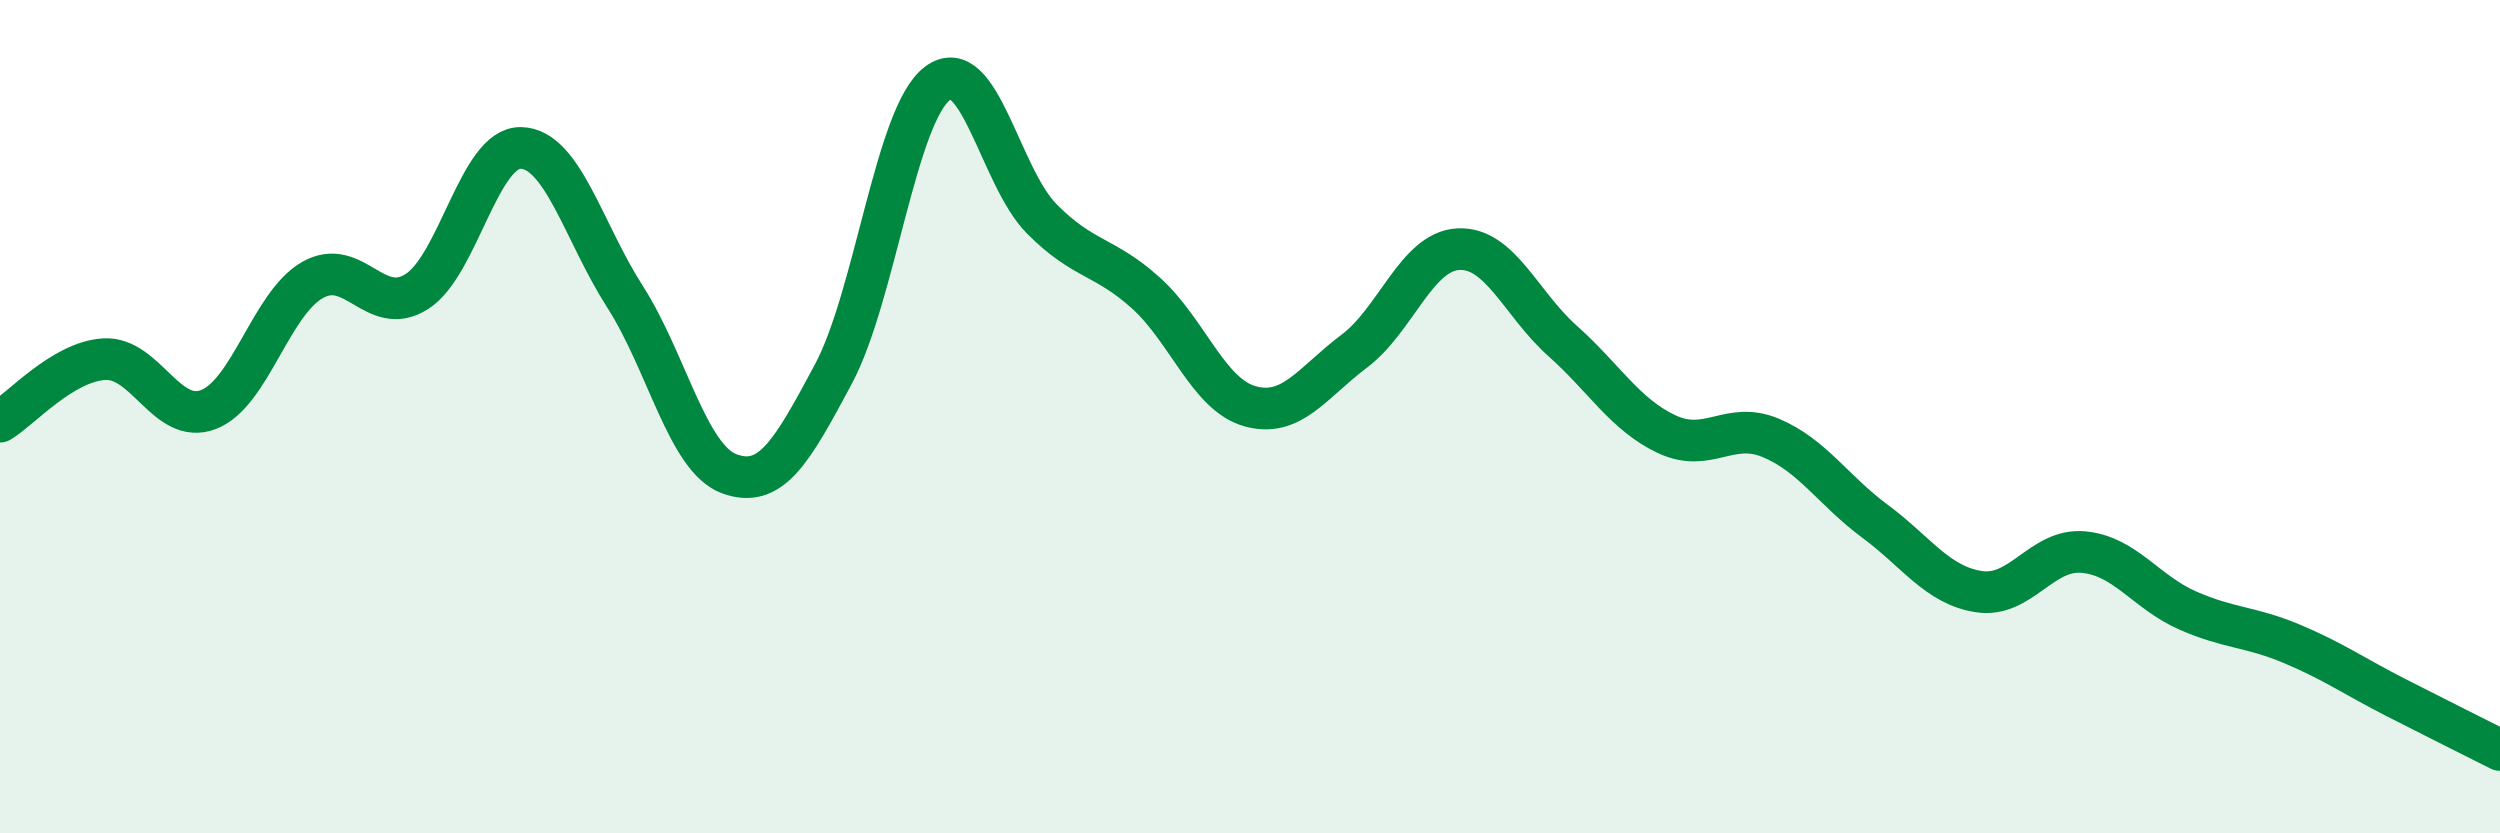
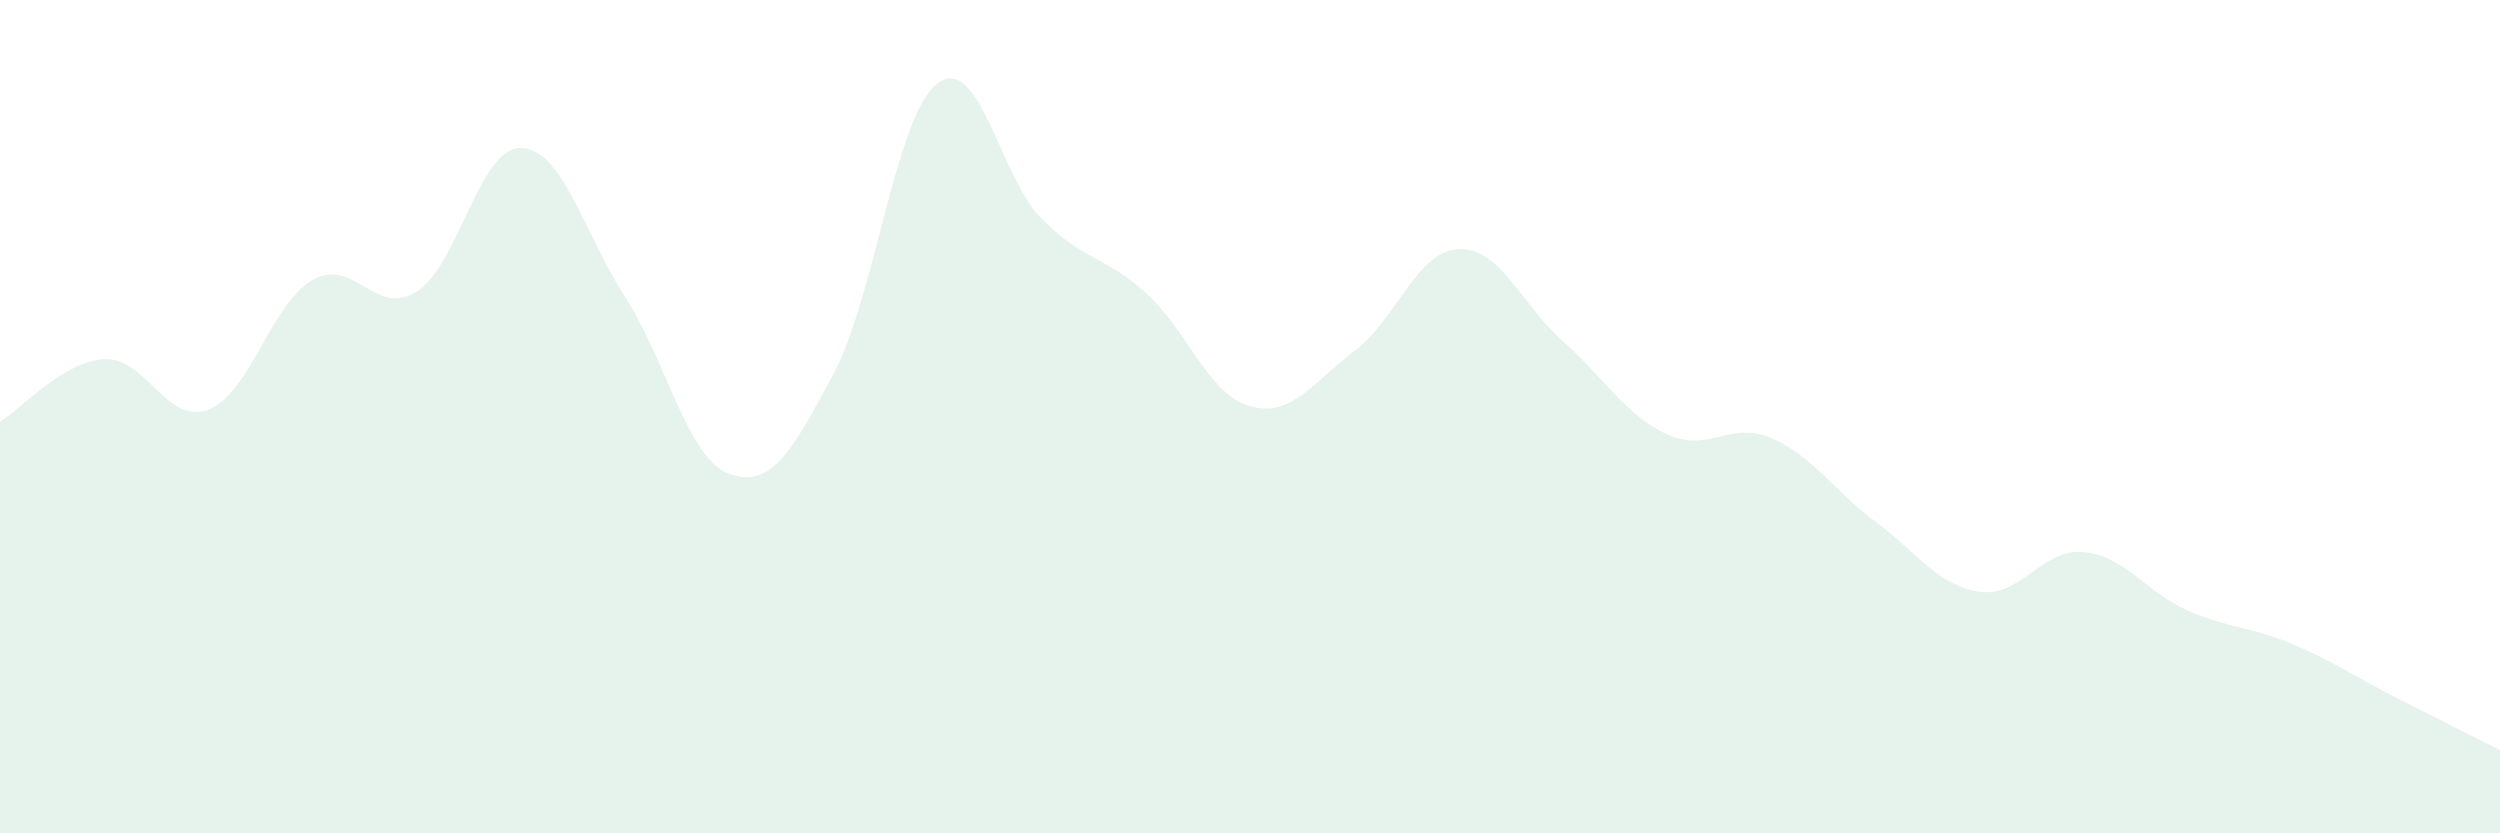
<svg xmlns="http://www.w3.org/2000/svg" width="60" height="20" viewBox="0 0 60 20">
  <path d="M 0,10.12 C 0.5,9.82 1.5,8.68 2.5,8.62 C 3.5,8.56 4,10.21 5,9.83 C 6,9.45 6.5,7.29 7.5,6.72 C 8.5,6.15 9,7.63 10,7 C 11,6.37 11.5,3.53 12.5,3.55 C 13.5,3.57 14,5.56 15,7.12 C 16,8.68 16.5,11 17.5,11.37 C 18.5,11.74 19,10.85 20,8.98 C 21,7.11 21.5,2.75 22.5,2 C 23.5,1.25 24,4.24 25,5.25 C 26,6.26 26.5,6.13 27.5,7.03 C 28.5,7.93 29,9.47 30,9.75 C 31,10.03 31.5,9.18 32.5,8.43 C 33.5,7.68 34,6.03 35,5.98 C 36,5.93 36.5,7.29 37.5,8.18 C 38.5,9.07 39,9.95 40,10.42 C 41,10.89 41.5,10.09 42.5,10.51 C 43.5,10.93 44,11.77 45,12.51 C 46,13.25 46.5,14.05 47.5,14.2 C 48.5,14.35 49,13.16 50,13.25 C 51,13.34 51.5,14.21 52.5,14.65 C 53.5,15.09 54,15.03 55,15.45 C 56,15.87 56.5,16.23 57.5,16.74 C 58.5,17.25 59.5,17.75 60,18L60 20L0 20Z" fill="#008740" opacity="0.1" stroke-linecap="round" stroke-linejoin="round" />
-   <path d="M 0,10.12 C 0.5,9.82 1.5,8.68 2.5,8.62 C 3.5,8.56 4,10.21 5,9.83 C 6,9.45 6.5,7.29 7.5,6.72 C 8.5,6.15 9,7.63 10,7 C 11,6.37 11.5,3.53 12.5,3.55 C 13.5,3.57 14,5.56 15,7.12 C 16,8.68 16.5,11 17.5,11.37 C 18.5,11.74 19,10.85 20,8.98 C 21,7.11 21.5,2.75 22.5,2 C 23.5,1.25 24,4.24 25,5.25 C 26,6.26 26.5,6.13 27.5,7.03 C 28.5,7.93 29,9.47 30,9.75 C 31,10.03 31.5,9.18 32.5,8.43 C 33.5,7.68 34,6.03 35,5.98 C 36,5.93 36.5,7.29 37.5,8.18 C 38.5,9.07 39,9.95 40,10.42 C 41,10.89 41.5,10.09 42.5,10.51 C 43.5,10.93 44,11.77 45,12.51 C 46,13.25 46.5,14.05 47.5,14.2 C 48.5,14.35 49,13.16 50,13.25 C 51,13.34 51.5,14.21 52.5,14.65 C 53.5,15.09 54,15.03 55,15.45 C 56,15.87 56.5,16.23 57.5,16.74 C 58.5,17.25 59.5,17.75 60,18" stroke="#008740" stroke-width="1" fill="none" stroke-linecap="round" stroke-linejoin="round" />
</svg>